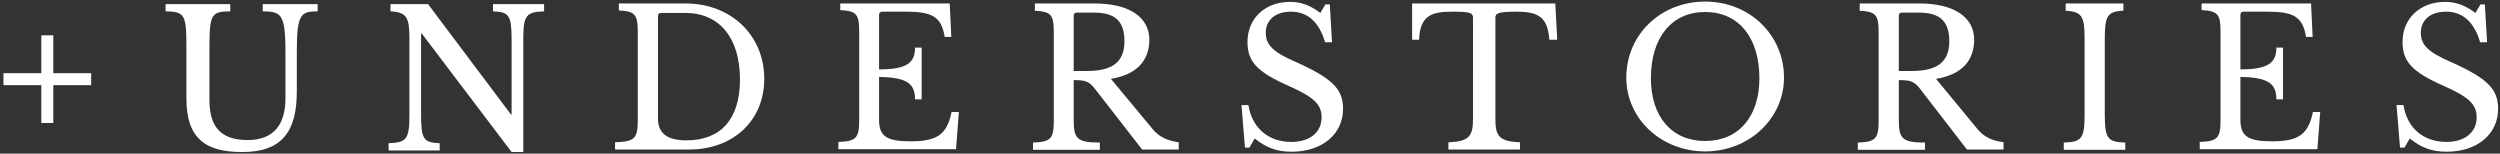
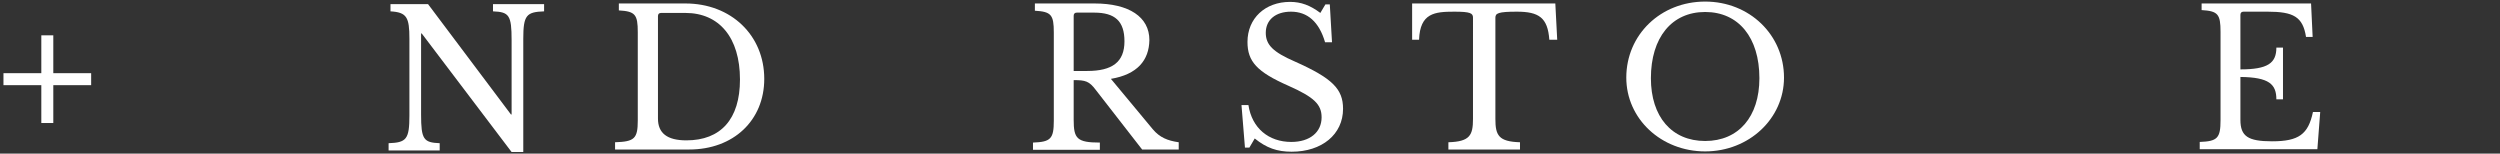
<svg xmlns="http://www.w3.org/2000/svg" version="1.1" id="Layer_1" x="0px" y="0px" viewBox="0 0 792.6 48.7" style="enable-background:new 0 0 792.6 48.7;" xml:space="preserve">
  <rect x="0" y="0" width="792.6" height="48.7" fill="#333333" stroke="none" />
  <style type="text/css">
	.st0{fill:#FFFFFF;}
</style>
  <g>
-     <path class="st0" d="M94.1,29c0,12.7-4.7,19.2-17.3,19.2c-11.8,0-17.7-4.4-17.7-17V15.3c0-5.9-0.1-8.9-1.4-10.4   c-1-1-2.5-1.3-5.2-1.3V1.3H73v2.3c-2.7,0-4.3,0.2-5.3,1.4c-1.1,1.4-1.3,4.4-1.3,10.3v16.3c0,8.2,3.2,12.8,12.1,12.8   c8,0,12-4.6,12-13.2V16.8c0-7.2-0.4-10.5-2-12c-1.1-1-2.8-1.2-5.2-1.2V1.3h17.4v2.3c-2.5,0-4.1,0.2-5.1,1.6   c-1.2,1.7-1.5,5-1.5,11.6V29z" />
    <path class="st0" d="M162.2,48.2l-28.5-37.6h-0.2v25.7c0,7.9,0.8,8.9,5.9,9.1v2.3h-16.2v-2.3c5.6-0.2,6.6-1.2,6.6-8.7V12.3   c0-6.8-0.8-8.4-6-8.7V1.3h11.9l26.3,35h0.2V12.7c0-7.9-0.8-8.9-5.9-9.1V1.3h16.2v2.3c-5.6,0.2-6.6,1.2-6.6,8.7v35.9H162.2z" />
    <path class="st0" d="M195,47.4v-2.3c6.1-0.2,7.2-1.1,7.2-6.9v-28c0-5.6-0.8-6.6-6-6.9V1.1h21.1c14.5,0,25,10.1,25,23.9   c0,13.2-9.8,22.4-23.8,22.4H195z M209.6,4.1c-0.7,0-1,0.4-1,1v32.5c0,4.6,2.9,6.9,9,6.9c10.9,0,17-6.7,17-19.3   c0-13.3-6.6-21.1-17.3-21.1H209.6z" />
-     <path class="st0" d="M278.7,22c8.7,0,11.4-2,11.4-6.9h2.1v16.4h-2.1c0-4.8-2.3-7-11.4-7.1V38c0,5.2,2.4,6.8,10,6.8   c8.5,0,11.5-2.2,13-9.3h2.3l-0.9,11.8h-37.3v-2.3c5.6-0.2,6.6-1.2,6.6-6.9v-28c0-5.6-0.8-6.6-6-6.9V1.1h34.7l0.5,10.6h-2.1   c-1-6.4-4-8-12.2-8h-7.6c-0.7,0-1,0.4-1,1V22z" />
    <path class="st0" d="M352.2,25l13.3,16c2.2,2.6,4.7,3.6,8.2,4.1v2.3h-11.6l-14.7-18.9c-2.1-2.8-3.3-3.1-7-3.1V38   c0,5.9,1,7.2,8.3,7.2v2.3h-21.2v-2.3c5.6-0.2,6.6-1.2,6.6-6.9v-28c0-5.6-0.8-6.6-6-6.9V1.1h18.9c11,0,17.4,4.3,17.4,11.6   C364.3,19.1,360.6,23.6,352.2,25z M340.4,22.5h4.3c7.9,0,11.8-2.8,11.8-9.4c0-6.4-3-9.1-9.6-9.1h-5.5c-0.7,0-1,0.4-1,1V22.5z" />
    <path class="st0" d="M393.6,33.3h2.2c1.1,7.3,6.4,11.7,13.6,11.7c5.9,0,9.6-3.1,9.6-7.8c0-4.1-2.4-6.4-10.5-10   c-10-4.4-13-7.7-13-13.9c0-7.5,5.6-12.7,13.5-12.7c3.5,0,6.4,1.1,9.6,3.5l1.6-2.7h1.4l0.7,12h-2.2c-1.9-6.5-5.6-9.7-10.8-9.7   c-4.9,0-8,2.6-8,6.7c0,3.8,2.3,6.1,9.2,9.1c11.9,5.3,15.3,8.7,15.3,15c0,8.1-6.7,13.6-16.3,13.6c-4.6,0-8-1.2-11.7-4.2l-1.7,2.9   h-1.4L393.6,33.3z" />
    <path class="st0" d="M493.7,12.6h-2.5c-0.5-7-3.3-8.9-10.3-8.9c-5.9,0-6.8,0.5-6.8,1.9v32.1c0,5.2,1,7.2,7.8,7.4v2.3h-22.7v-2.3   c6.8-0.2,7.8-2.2,7.8-7.4V5.6c0-1.4-0.8-1.9-5.9-1.9c-6.2,0-10.9,0.4-11.2,8.9h-2.2V1.1h45.4L493.7,12.6z" />
    <path class="st0" d="M565.6,24.6c0,13-11.1,23.4-25,23.4c-13.9,0-25-10.3-25-23.4c0-13.6,10.9-24.1,25-24.1   C554.7,0.5,565.6,11.1,565.6,24.6z M557.8,24.8c0-12.9-6.6-21-17.2-21c-10.6,0-17.2,8.1-17.2,21c0,12.2,6.6,19.9,17.2,19.9   C551.2,44.7,557.8,37,557.8,24.8z" />
-     <path class="st0" d="M613.8,25L627,41c2.2,2.6,4.7,3.6,8.2,4.1v2.3h-11.6L609,28.5c-2.1-2.8-3.3-3.1-7-3.1V38c0,5.9,1,7.2,8.3,7.2   v2.3H589v-2.3c5.6-0.2,6.6-1.2,6.6-6.9v-28c0-5.6-0.8-6.6-6-6.9V1.1h18.9c11,0,17.4,4.3,17.4,11.6C625.8,19.1,622.2,23.6,613.8,25z    M601.9,22.5h4.3c7.9,0,11.8-2.8,11.8-9.4c0-6.4-3-9.1-9.6-9.1H603c-0.7,0-1,0.4-1,1V22.5z" />
-     <path class="st0" d="M667.3,36.1c0,7.9,0.9,8.9,6.5,9.1v2.3h-19.5v-2.3c5.6-0.2,6.6-1.2,6.6-8.7V12.1c0-6.8-0.8-8.4-6-8.7V1.1h18.3   v2.3c-5.2,0.2-5.9,1.8-5.9,9.1V36.1z" />
    <path class="st0" d="M710.3,22c8.7,0,11.4-2,11.4-6.9h2.1v16.4h-2.1c0-4.8-2.3-7-11.4-7.1V38c0,5.2,2.4,6.8,10,6.8   c8.5,0,11.5-2.2,13-9.3h2.3l-0.9,11.8h-37.3v-2.3c5.6-0.2,6.6-1.2,6.6-6.9v-28c0-5.6-0.8-6.6-6-6.9V1.1h34.7l0.5,10.6h-2.1   c-1-6.4-4-8-12.2-8h-7.6c-0.7,0-1,0.4-1,1V22z" />
-     <path class="st0" d="M759.8,33.3h2.2c1.1,7.3,6.4,11.7,13.6,11.7c5.9,0,9.6-3.1,9.6-7.8c0-4.1-2.4-6.4-10.5-10   c-10-4.4-13-7.7-13-13.9c0-7.5,5.6-12.7,13.5-12.7c3.5,0,6.4,1.1,9.6,3.5l1.6-2.7h1.4l0.7,12h-2.2c-1.9-6.5-5.6-9.7-10.8-9.7   c-4.9,0-8,2.6-8,6.7c0,3.8,2.3,6.1,9.2,9.1c11.9,5.3,15.3,8.7,15.3,15c0,8.1-6.7,13.6-16.3,13.6c-4.6,0-8-1.2-11.7-4.2l-1.7,2.9   h-1.4L759.8,33.3z" />
    <path class="st0" d="M13.1,11.2h3.8v12h12v3.8h-12v12h-3.8v-12h-12v-3.8h12V11.2z" />
  </g>
</svg>